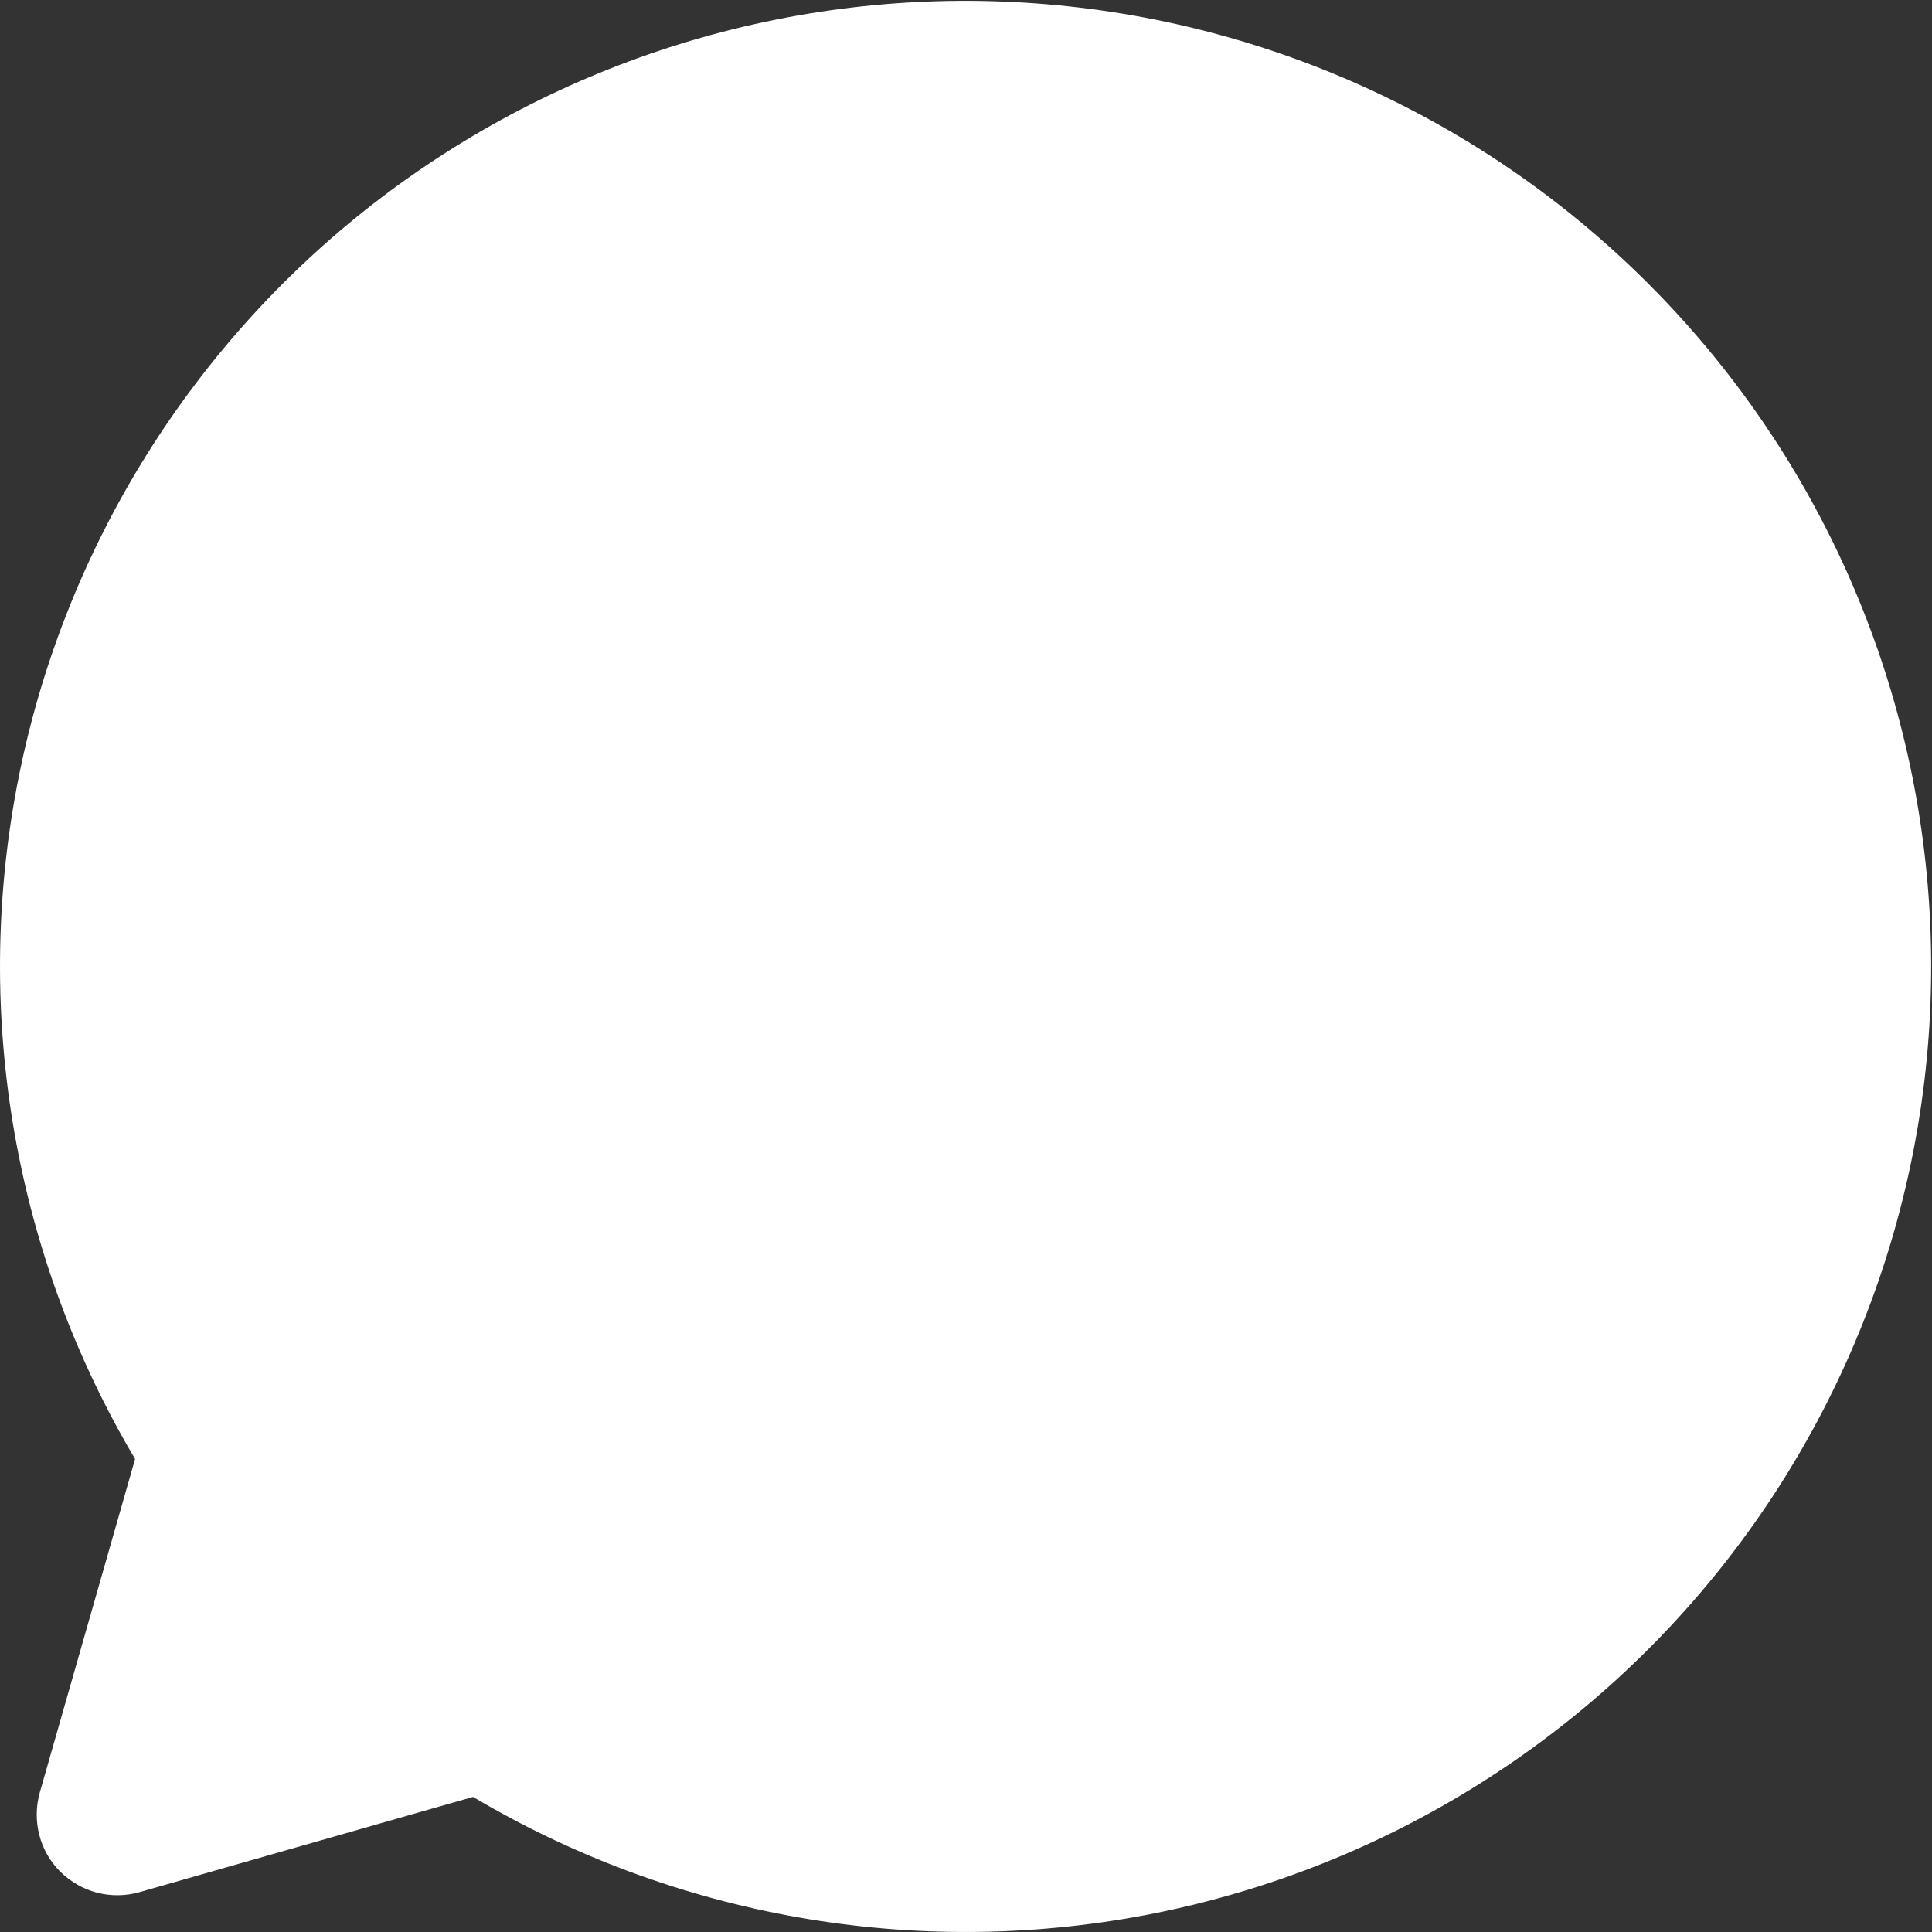
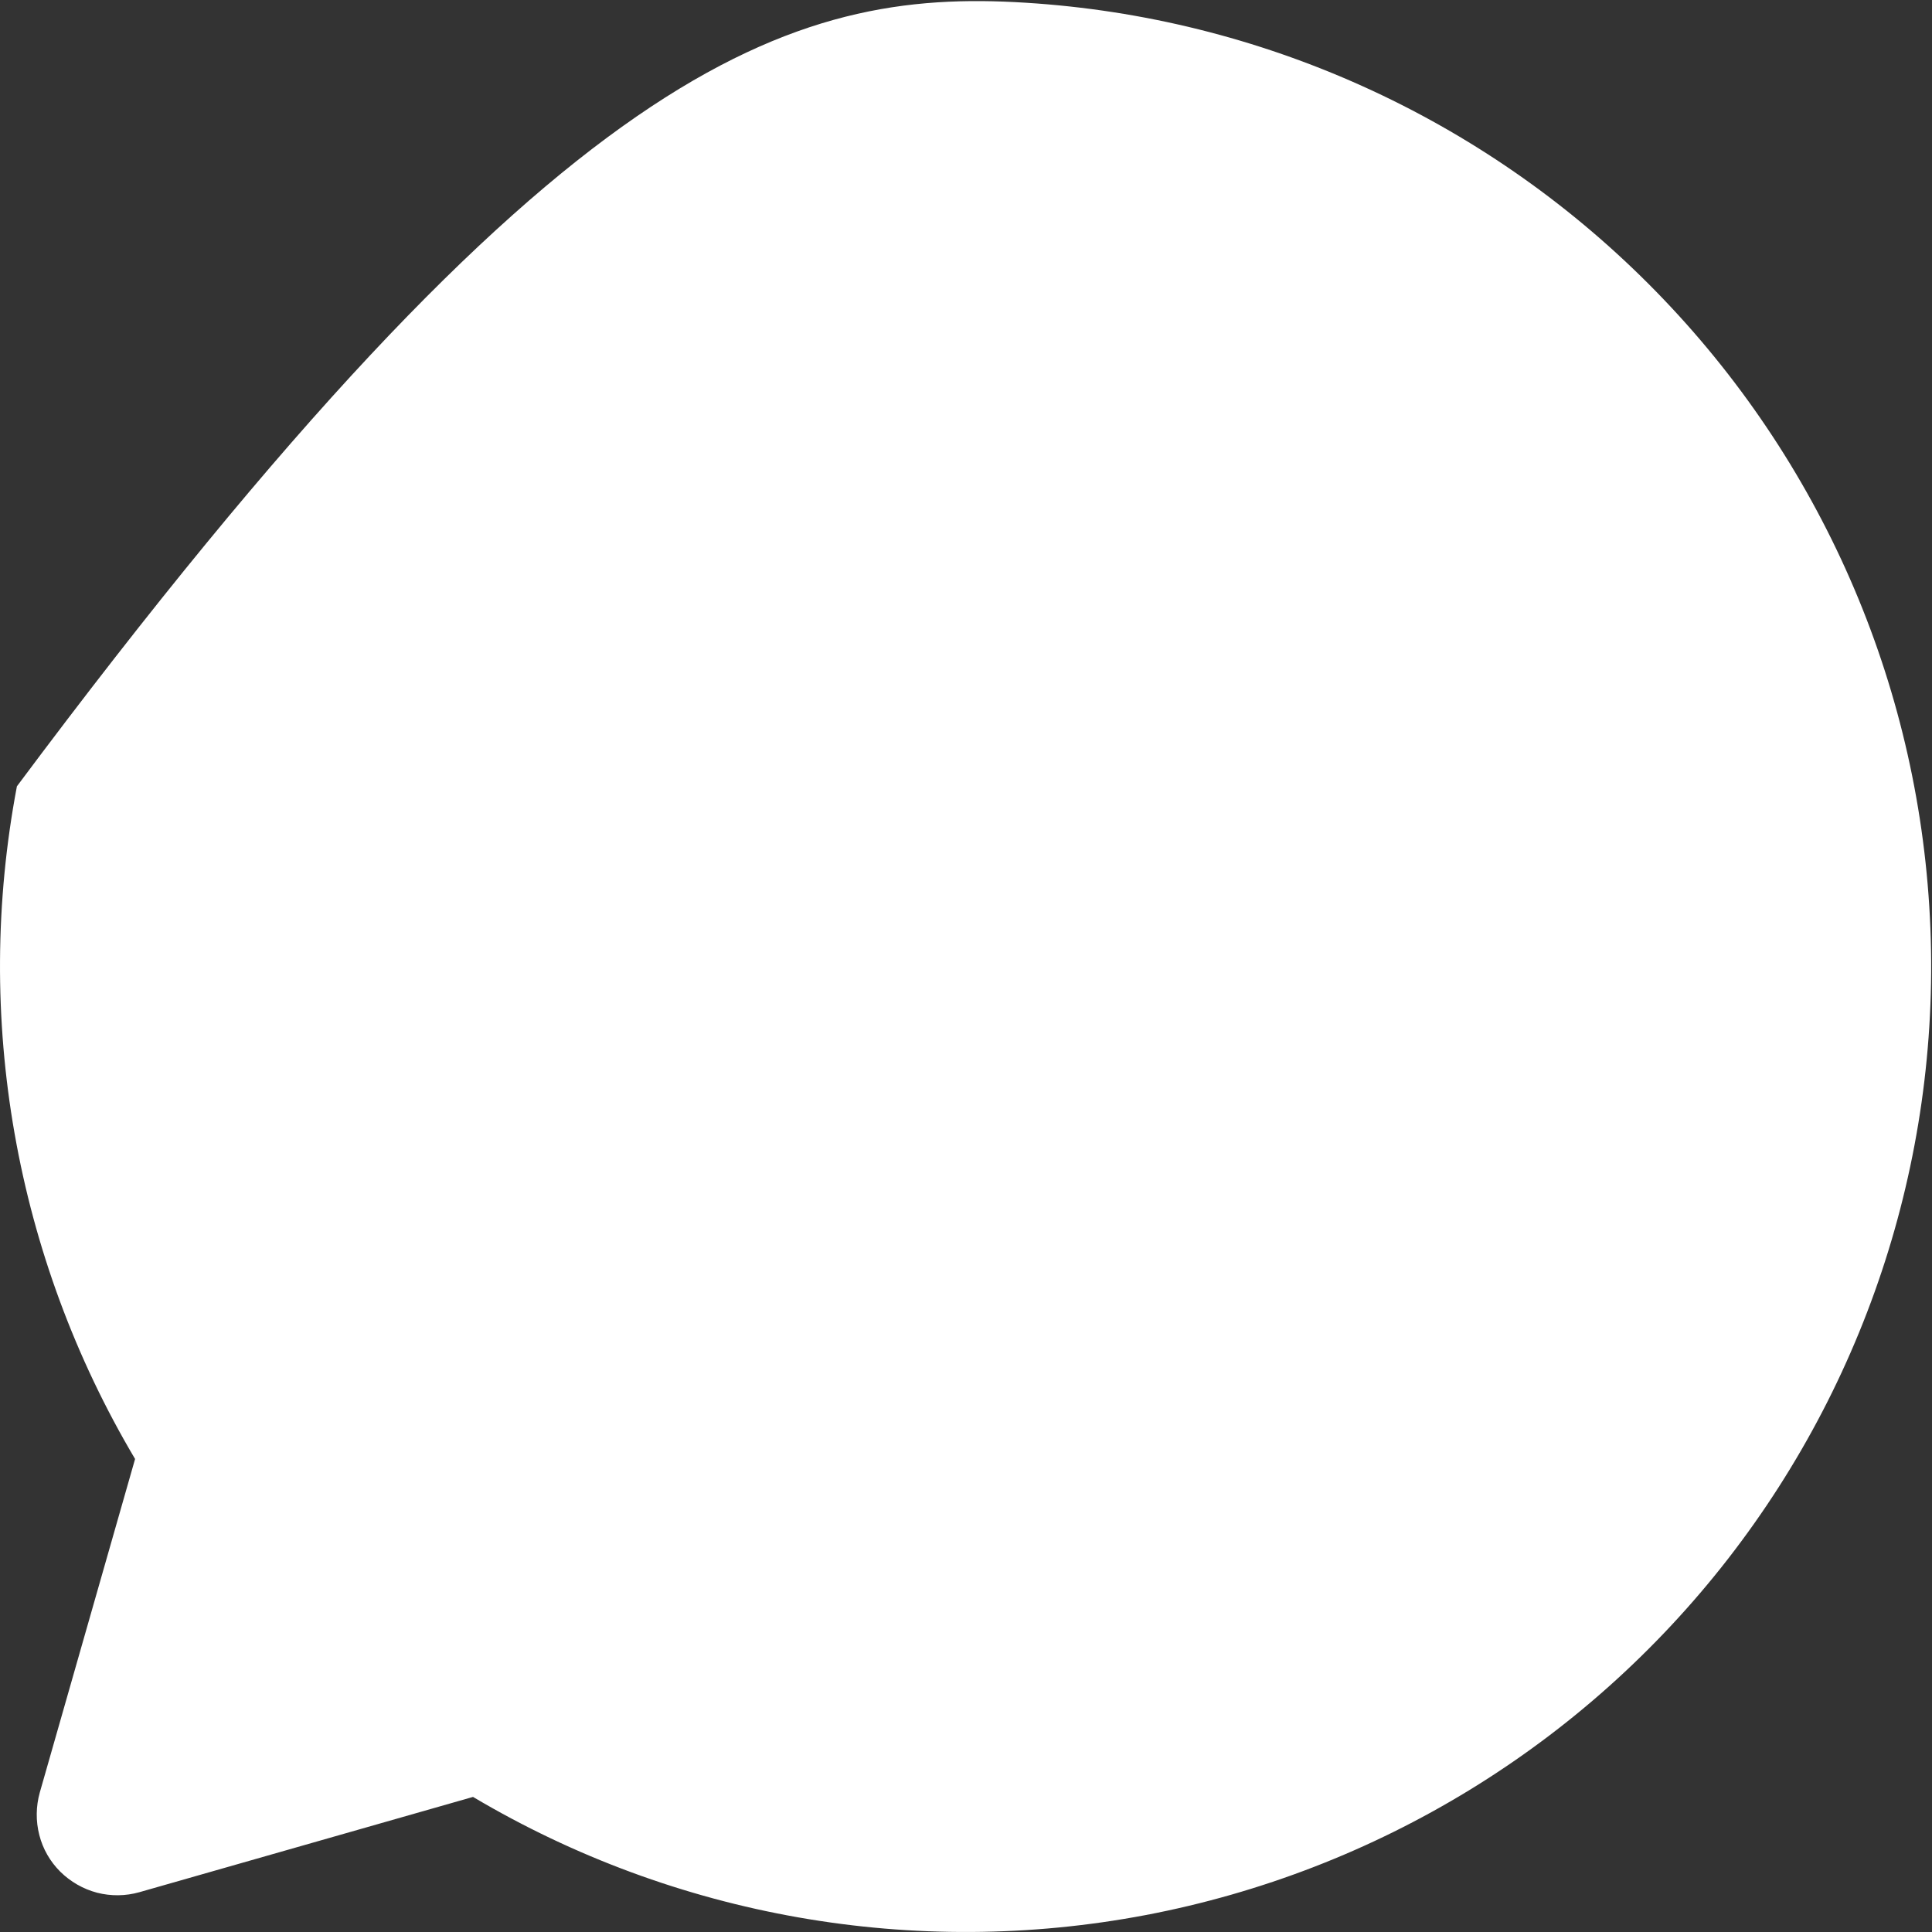
<svg xmlns="http://www.w3.org/2000/svg" width="12" height="12" viewBox="0 0 12 12" fill="none">
  <rect x="0" y="0" width="12" height="12" fill="#333333" stroke="none" />
-   <path d="M0.839 9.062C0.094 7.806 -0.167 6.32 0.105 4.884C0.377 3.449 1.165 2.162 2.318 1.266C3.472 0.37 4.914 -0.075 6.372 0.017C7.83 0.108 9.205 0.728 10.238 1.762C11.271 2.795 11.892 4.169 11.983 5.628C12.075 7.086 11.63 8.527 10.734 9.681C9.838 10.835 8.551 11.622 7.115 11.895C5.68 12.167 4.194 11.906 2.938 11.161L2.938 11.161L0.865 11.753C0.78 11.777 0.689 11.778 0.603 11.756C0.516 11.733 0.438 11.688 0.374 11.625C0.311 11.562 0.266 11.484 0.244 11.397C0.222 11.311 0.223 11.22 0.247 11.134L0.839 9.062L0.839 9.062Z" fill="white" />
+   <path d="M0.839 9.062C0.094 7.806 -0.167 6.32 0.105 4.884C3.472 0.37 4.914 -0.075 6.372 0.017C7.83 0.108 9.205 0.728 10.238 1.762C11.271 2.795 11.892 4.169 11.983 5.628C12.075 7.086 11.63 8.527 10.734 9.681C9.838 10.835 8.551 11.622 7.115 11.895C5.68 12.167 4.194 11.906 2.938 11.161L2.938 11.161L0.865 11.753C0.78 11.777 0.689 11.778 0.603 11.756C0.516 11.733 0.438 11.688 0.374 11.625C0.311 11.562 0.266 11.484 0.244 11.397C0.222 11.311 0.223 11.22 0.247 11.134L0.839 9.062L0.839 9.062Z" fill="white" />
</svg>